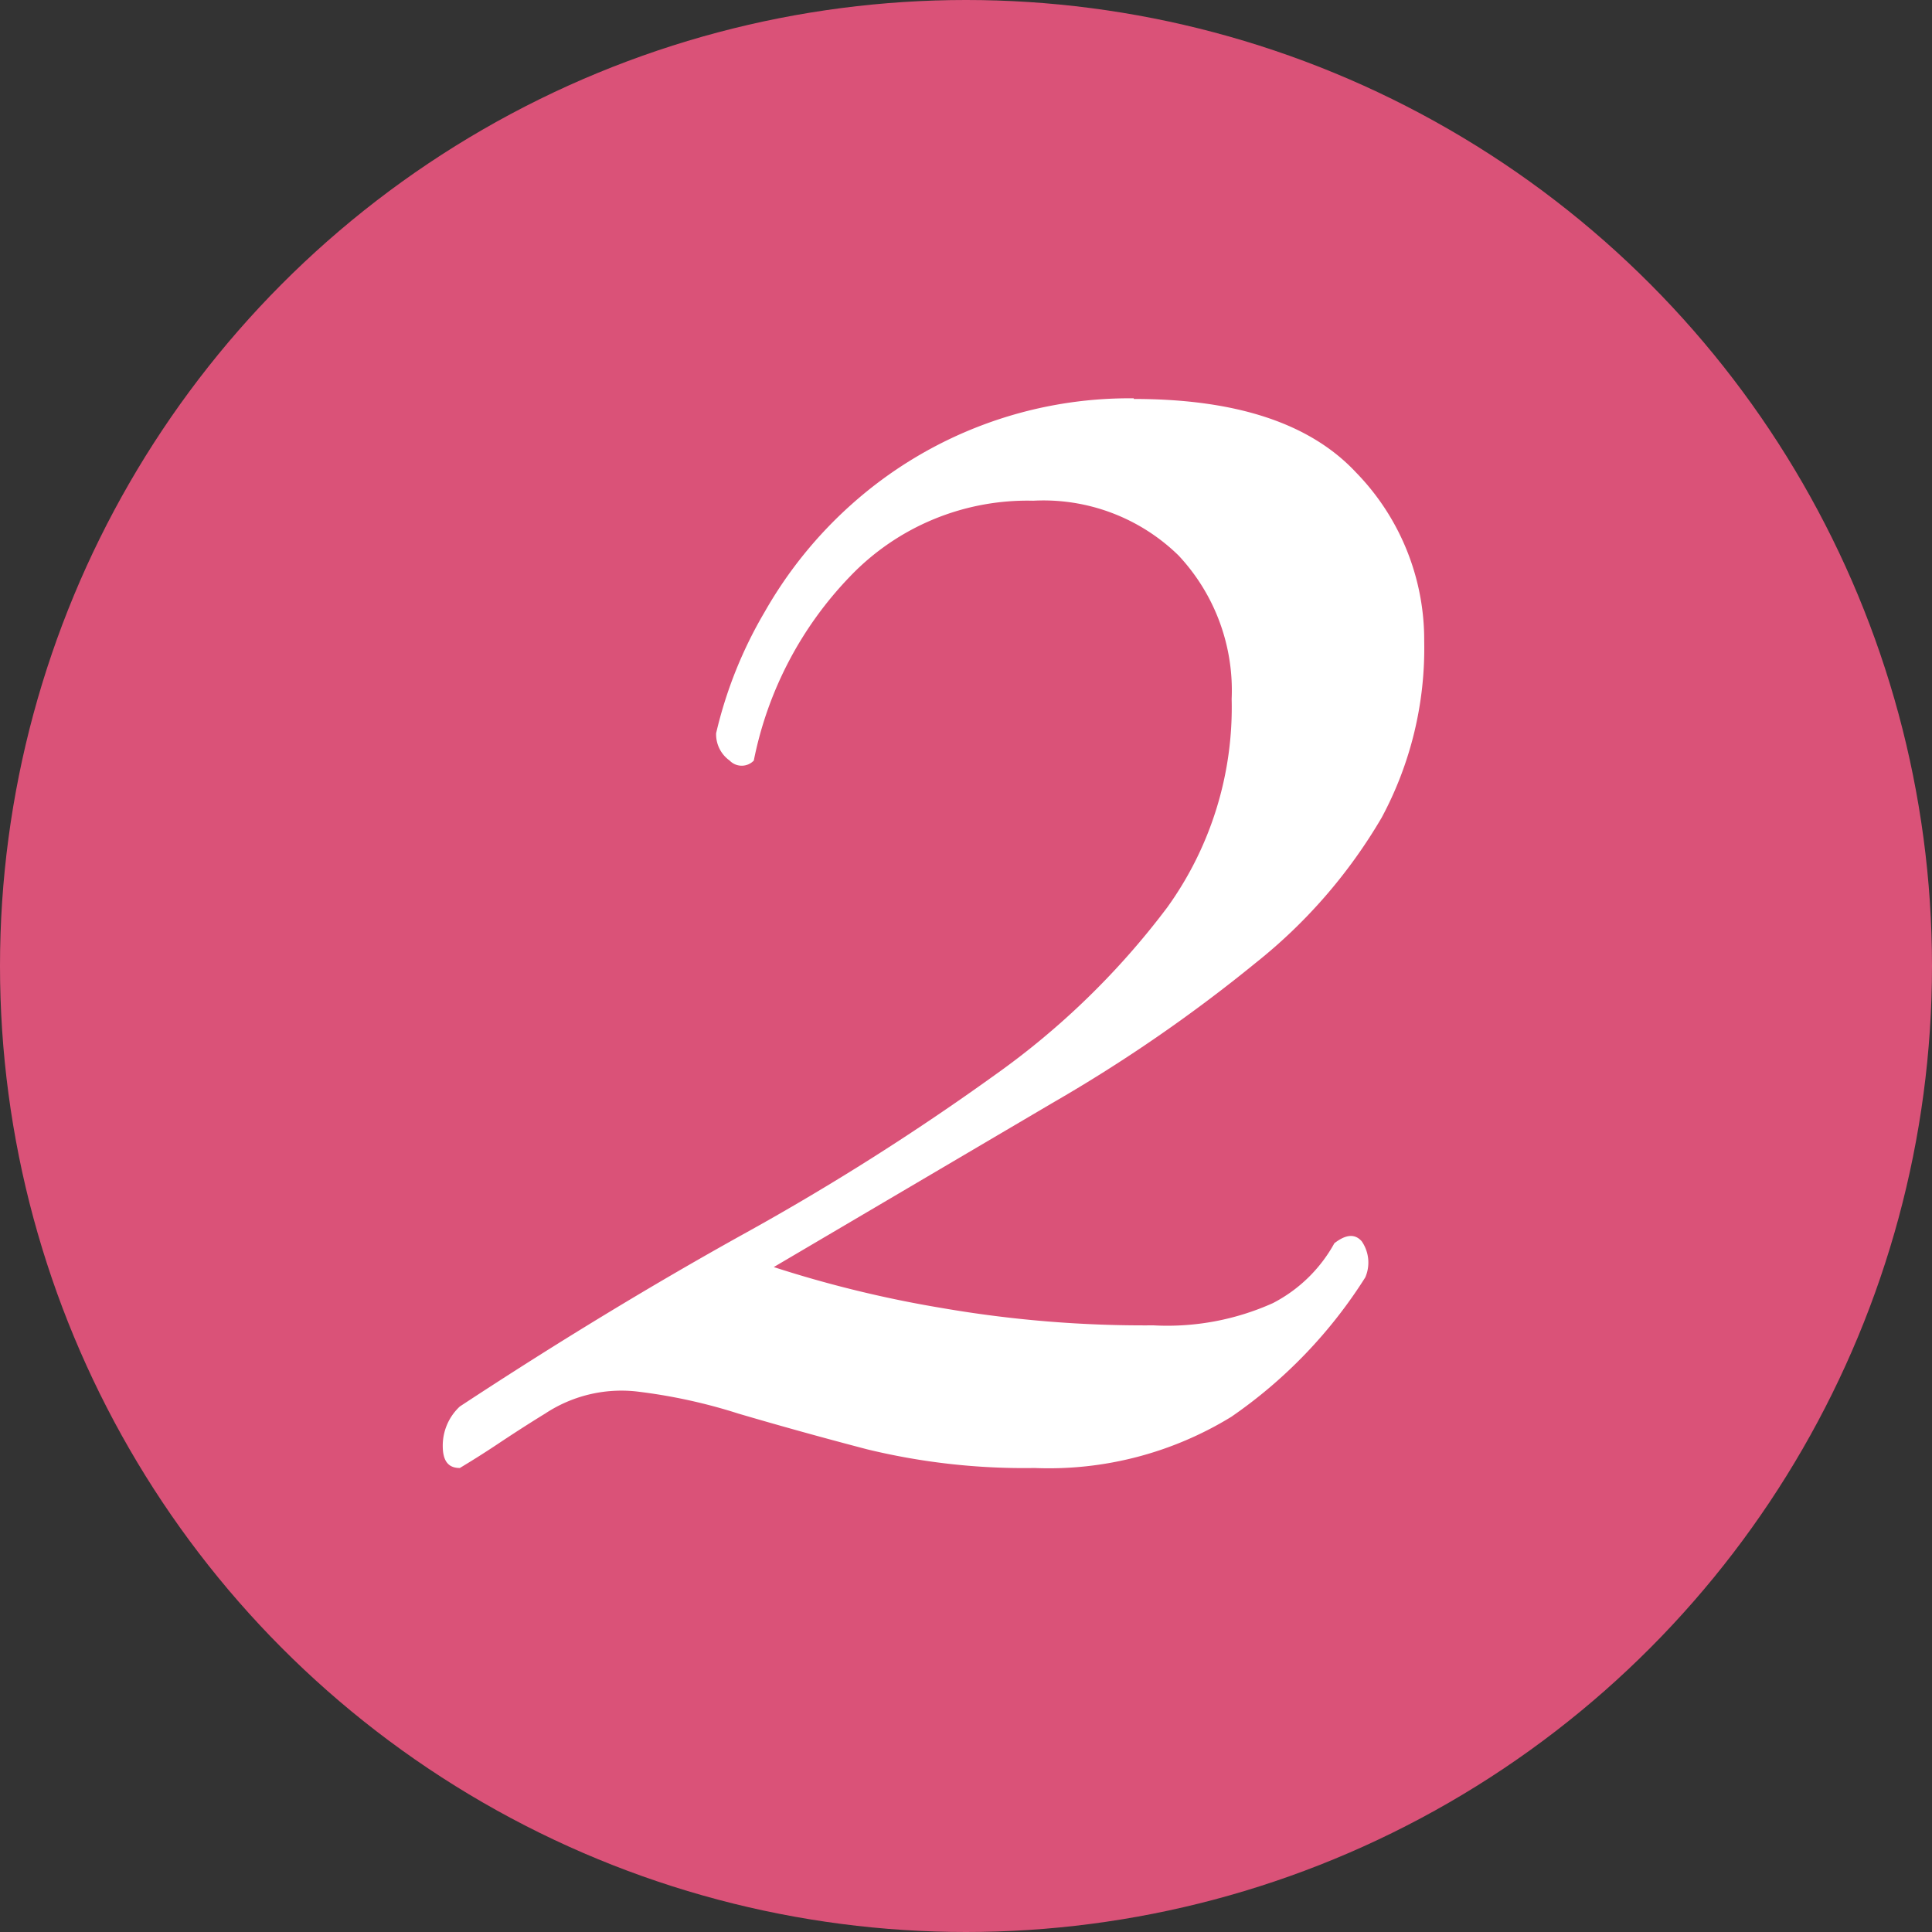
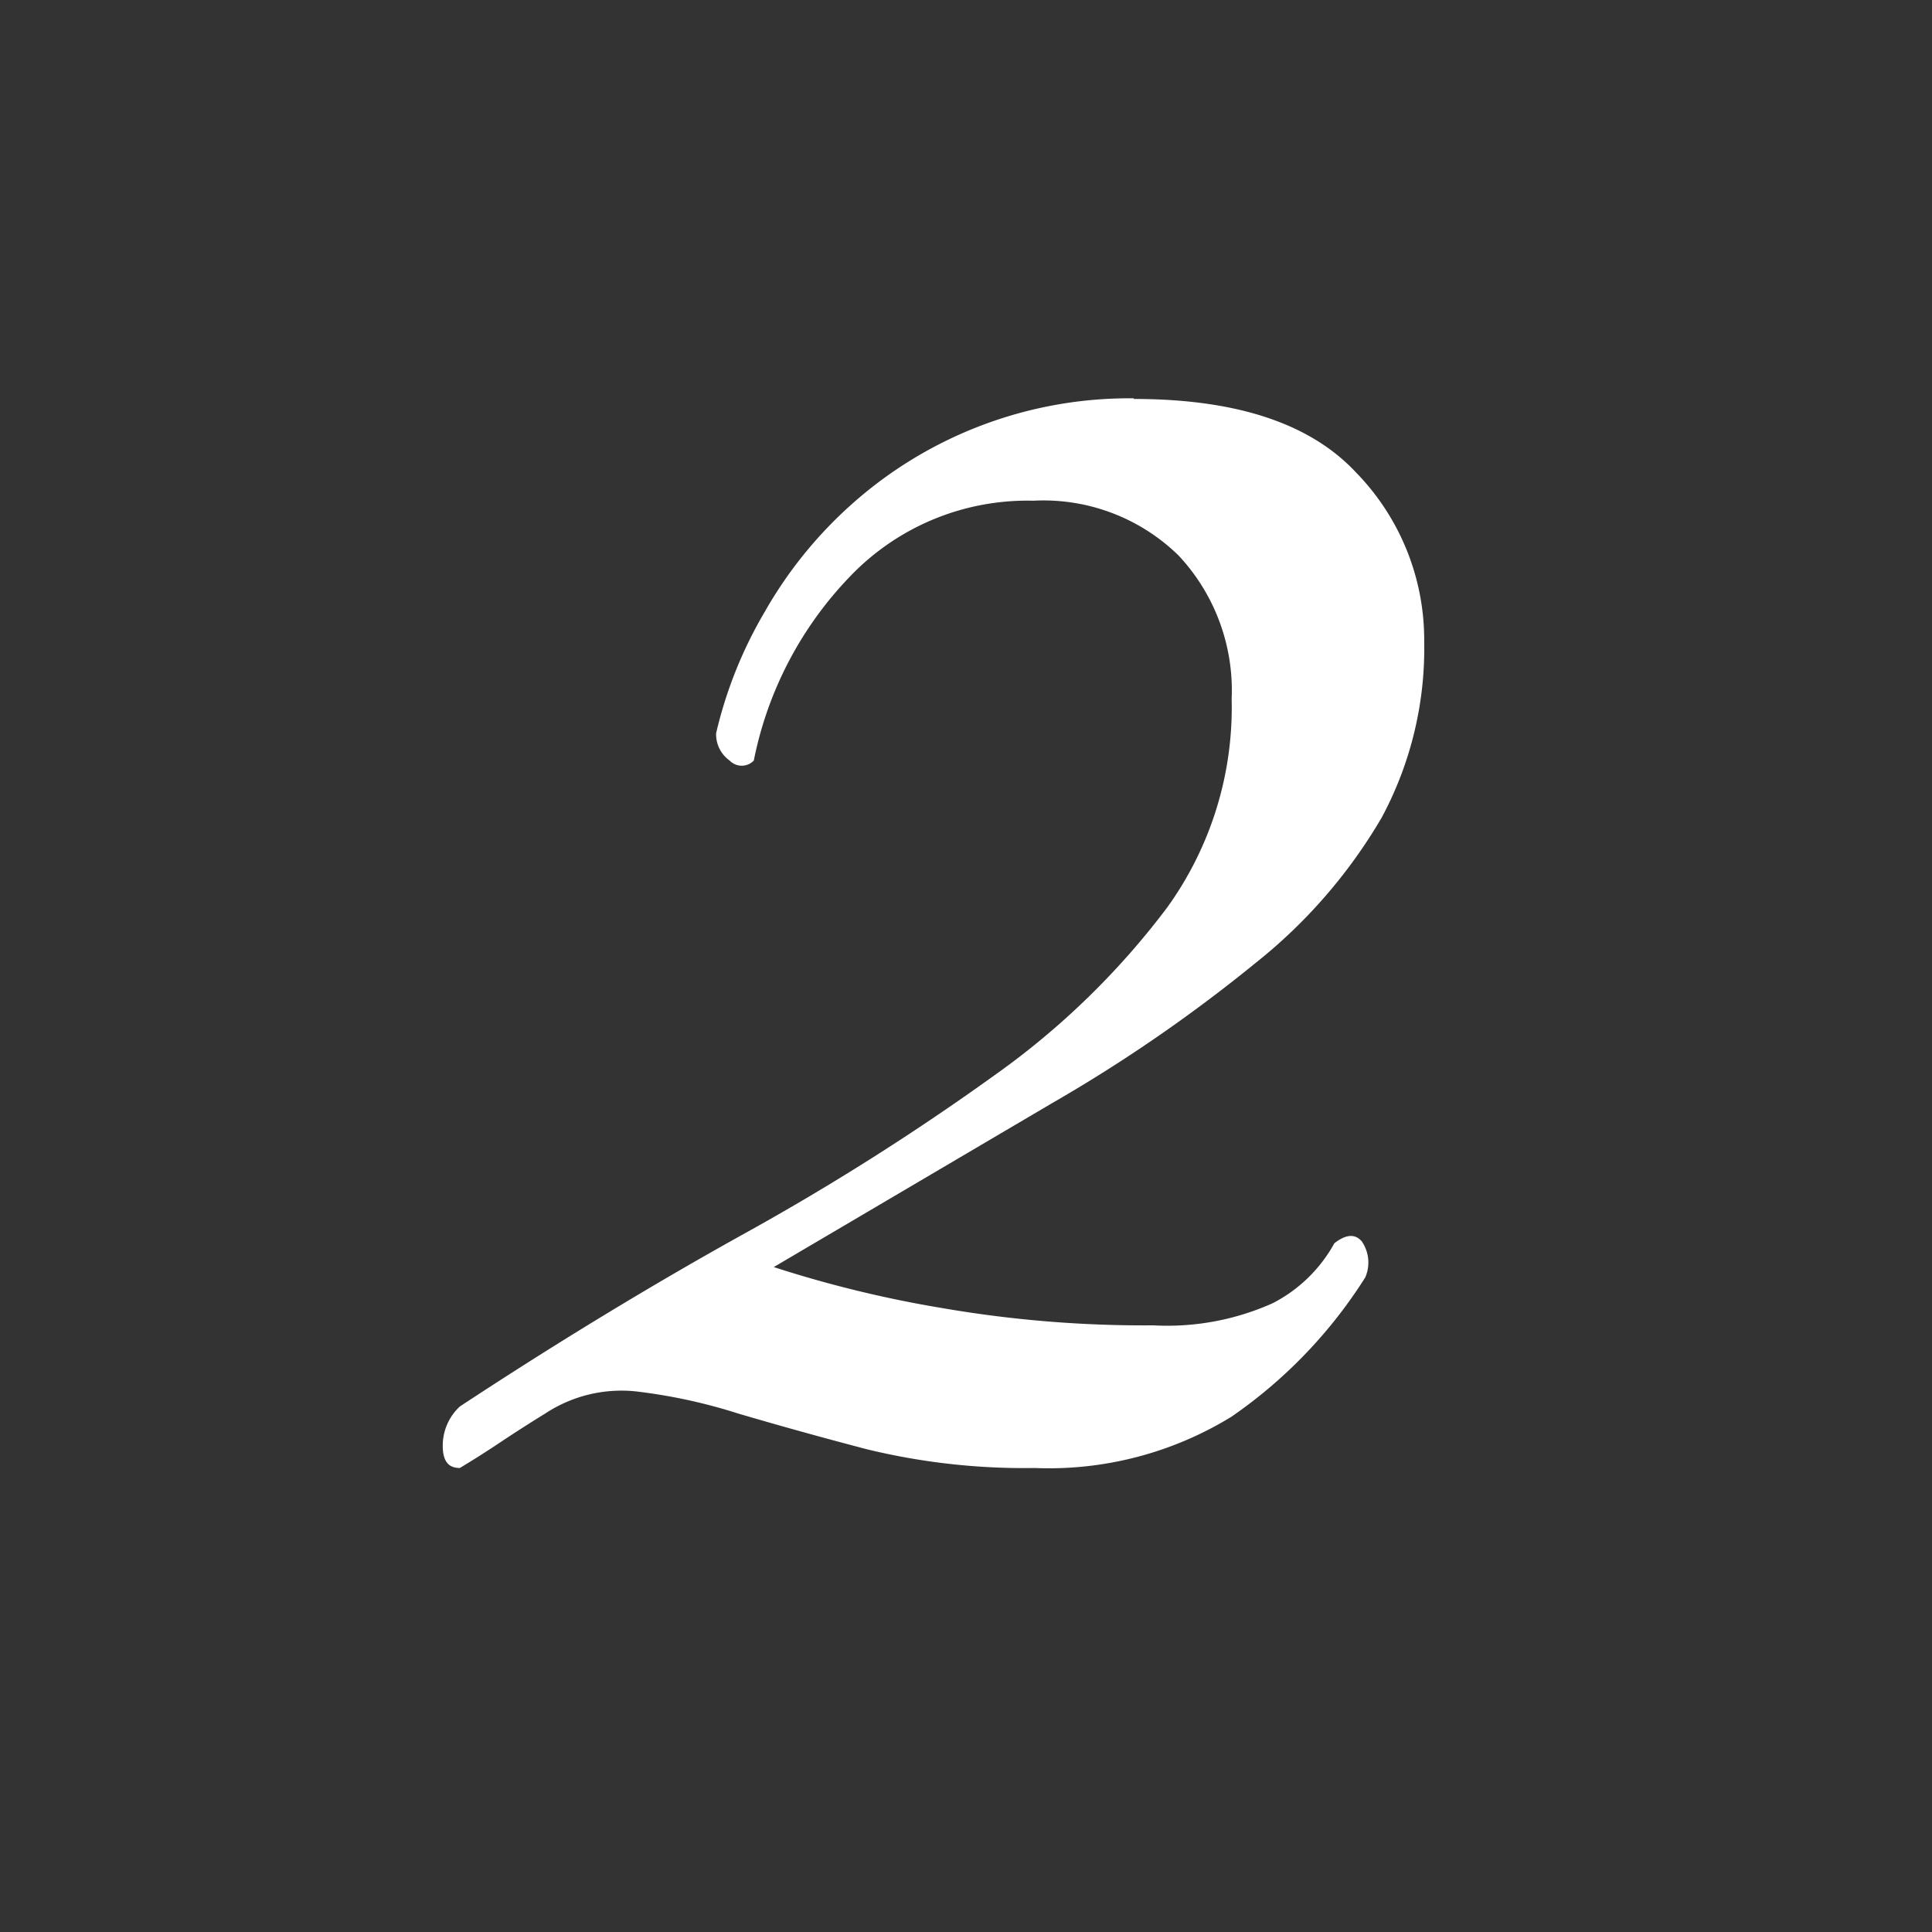
<svg xmlns="http://www.w3.org/2000/svg" width="60" height="60" viewBox="0 0 60 60">
  <rect x="0" y="0" width="60" height="60" fill="#333333" stroke="none" />
  <defs>
    <style>.cls-1{fill:#da5278;}.cls-2{fill:#fff;}</style>
  </defs>
  <title>ico_num02</title>
  <g id="レイヤー_2" data-name="レイヤー 2">
    <g id="レイヤー_1-2" data-name="レイヤー 1">
-       <circle class="cls-1" cx="30" cy="30" r="30" />
      <path class="cls-2" d="M35.21,12.39c3.19,0,5.48.76,6.9,2.28a7.45,7.45,0,0,1,2.12,5.25,11.1,11.1,0,0,1-1.32,5.47A16.23,16.23,0,0,1,39,29.9a47.57,47.57,0,0,1-6.31,4.35l-8.66,5.1a36.2,36.2,0,0,0,5.21,1.27,36.88,36.88,0,0,0,6.58.54,8,8,0,0,0,3.71-.69,4.57,4.57,0,0,0,1.91-1.86c.36-.28.64-.3.85-.06a1.16,1.16,0,0,1,.11,1.12A14.93,14.93,0,0,1,38.24,44a10.84,10.84,0,0,1-6.11,1.59,20.65,20.65,0,0,1-5.2-.58c-1.49-.39-2.81-.76-4-1.11a16.91,16.91,0,0,0-3.19-.69,4.3,4.3,0,0,0-2.81.69c-.57.35-1.06.67-1.48.95s-.82.53-1.17.74c-.36,0-.53-.22-.53-.69a1.66,1.66,0,0,1,.53-1.22q4.56-3,8.91-5.41a77.8,77.8,0,0,0,7.7-4.88,24.25,24.25,0,0,0,5.36-5.21,10.62,10.62,0,0,0,2-6.47,6.13,6.13,0,0,0-1.65-4.46,6,6,0,0,0-4.51-1.7,7.62,7.62,0,0,0-5.68,2.34,11.45,11.45,0,0,0-3,5.73.52.52,0,0,1-.75,0,1,1,0,0,1-.42-.85A13.4,13.4,0,0,1,23.75,19a13.22,13.22,0,0,1,2.7-3.34,12.95,12.95,0,0,1,8.76-3.29Z" />
    </g>
  </g>
</svg>